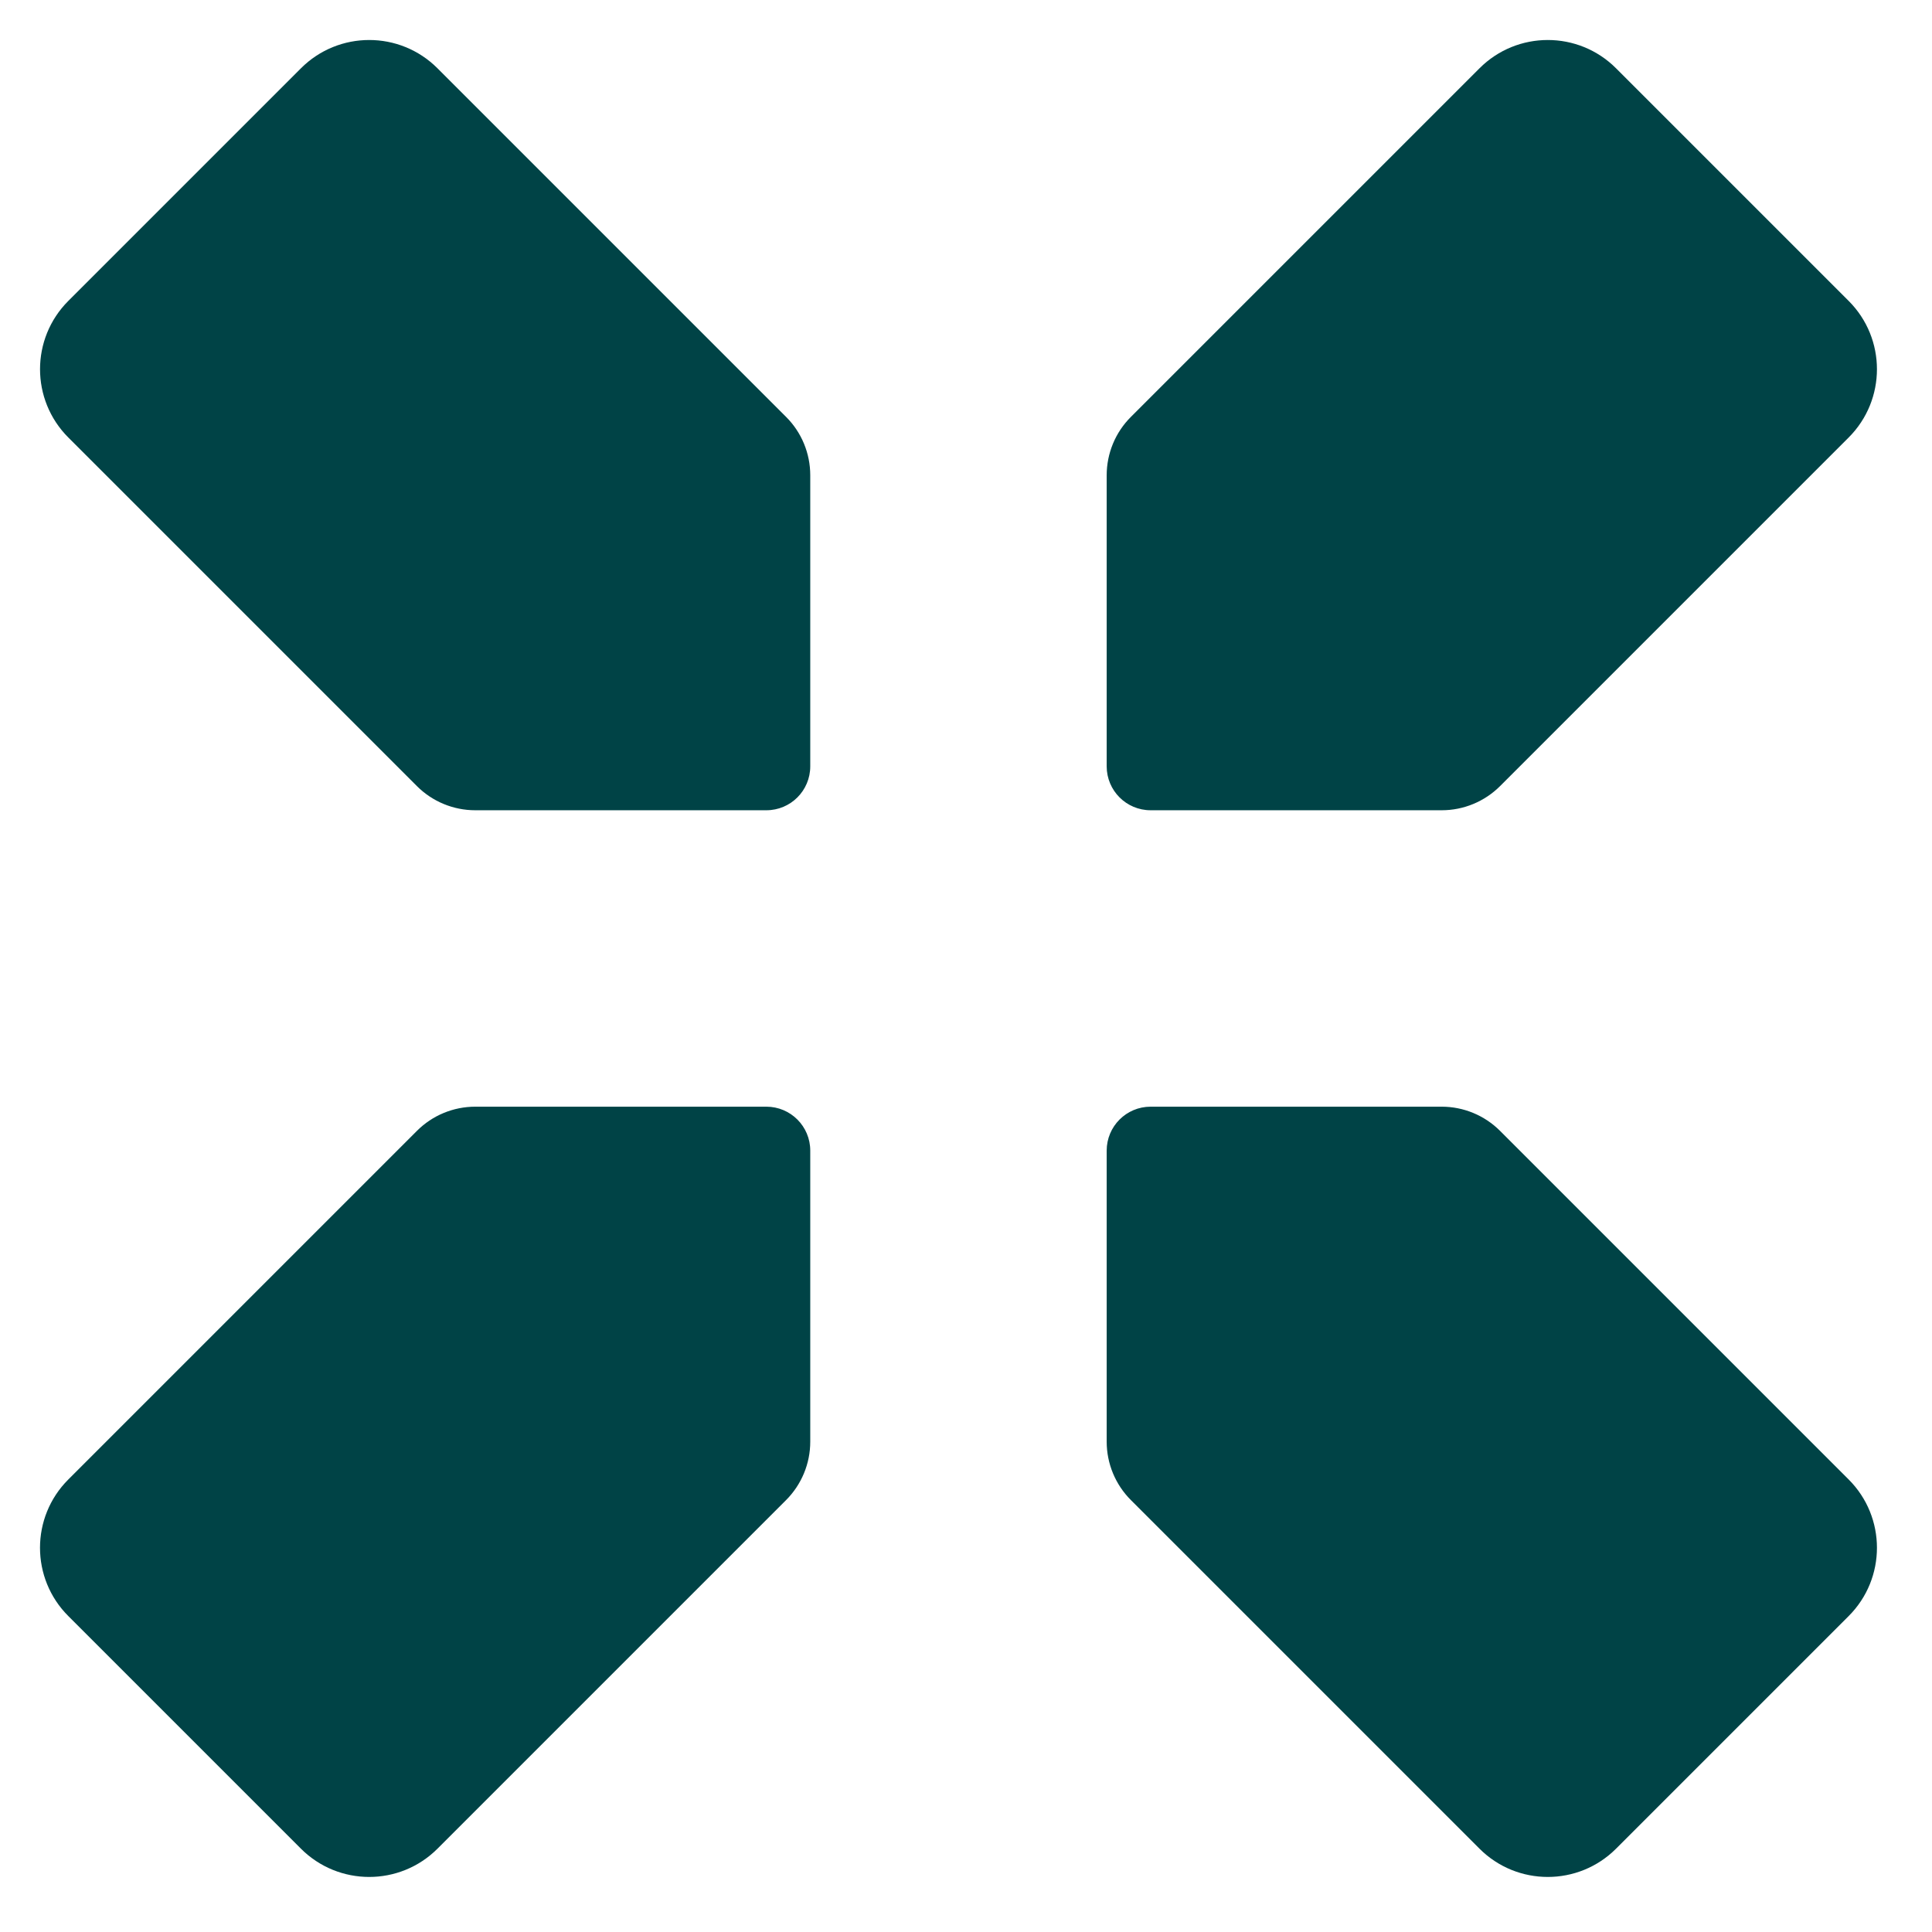
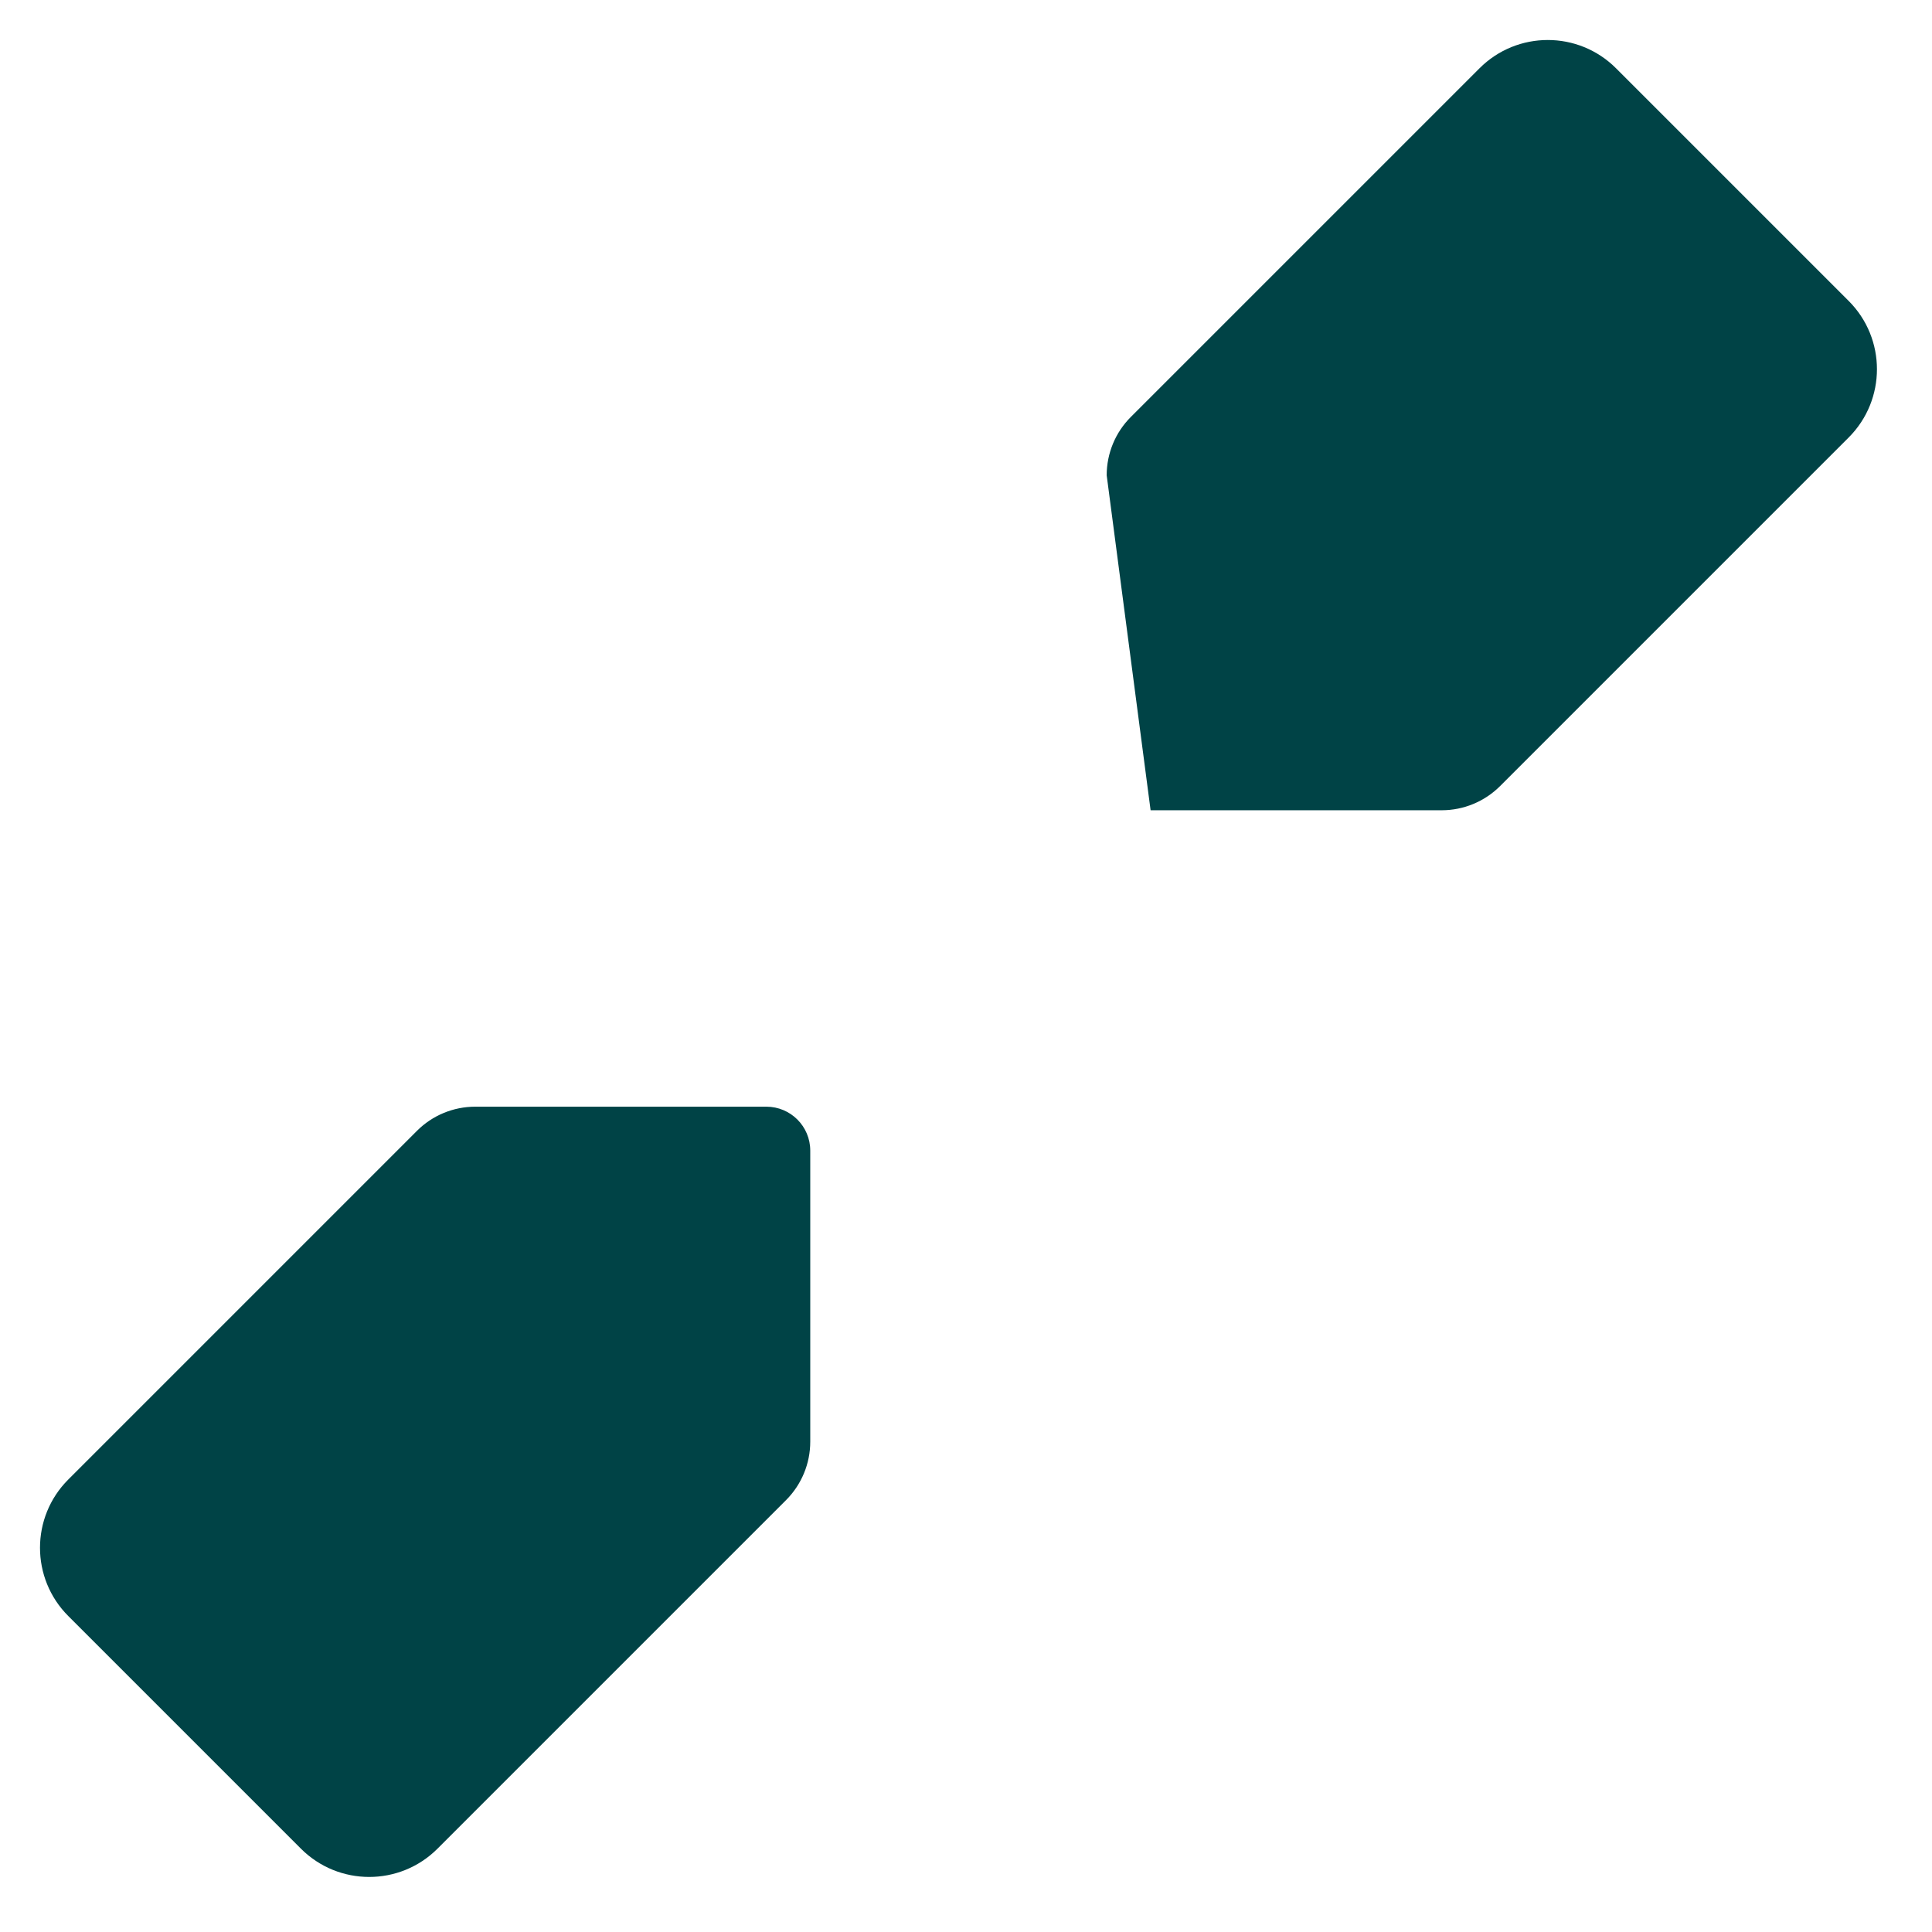
<svg xmlns="http://www.w3.org/2000/svg" width="44" height="44" viewBox="0 0 44 44" fill="none">
-   <path d="M1.556 9.964C0.697 9.105 0.697 7.712 1.556 6.853L6.853 1.556C7.712 0.696 9.105 0.696 9.964 1.556L17.903 9.495C18.256 9.847 18.453 10.325 18.453 10.824L18.453 17.453C18.453 18.006 18.006 18.453 17.453 18.453L10.824 18.453C10.325 18.453 9.847 18.255 9.495 17.903L1.556 9.964Z" fill="#004346" />
-   <path d="M33.694 1.556C34.553 0.696 35.946 0.696 36.805 1.556L42.102 6.853C42.961 7.712 42.961 9.105 42.102 9.964L34.163 17.903C33.81 18.255 33.332 18.453 32.834 18.453L26.204 18.453C25.652 18.453 25.204 18.006 25.204 17.453L25.204 10.824C25.204 10.325 25.402 9.847 25.755 9.495L33.694 1.556Z" fill="#004346" />
-   <path d="M42.102 33.694C42.961 34.553 42.961 35.946 42.102 36.805L36.805 42.102C35.946 42.961 34.553 42.961 33.694 42.102L25.755 34.163C25.402 33.81 25.204 33.332 25.204 32.834L25.204 26.204C25.204 25.652 25.652 25.204 26.204 25.204L32.834 25.204C33.332 25.204 33.81 25.402 34.163 25.755L42.102 33.694Z" fill="#004346" />
+   <path d="M33.694 1.556C34.553 0.696 35.946 0.696 36.805 1.556L42.102 6.853C42.961 7.712 42.961 9.105 42.102 9.964L34.163 17.903C33.81 18.255 33.332 18.453 32.834 18.453L26.204 18.453L25.204 10.824C25.204 10.325 25.402 9.847 25.755 9.495L33.694 1.556Z" fill="#004346" />
  <path d="M9.964 42.102C9.105 42.961 7.712 42.961 6.853 42.102L1.556 36.805C0.696 35.946 0.696 34.553 1.556 33.694L9.495 25.755C9.847 25.402 10.325 25.204 10.824 25.204L17.453 25.204C18.006 25.204 18.453 25.652 18.453 26.204L18.453 32.834C18.453 33.332 18.255 33.81 17.903 34.163L9.964 42.102Z" fill="#004346" />
</svg>